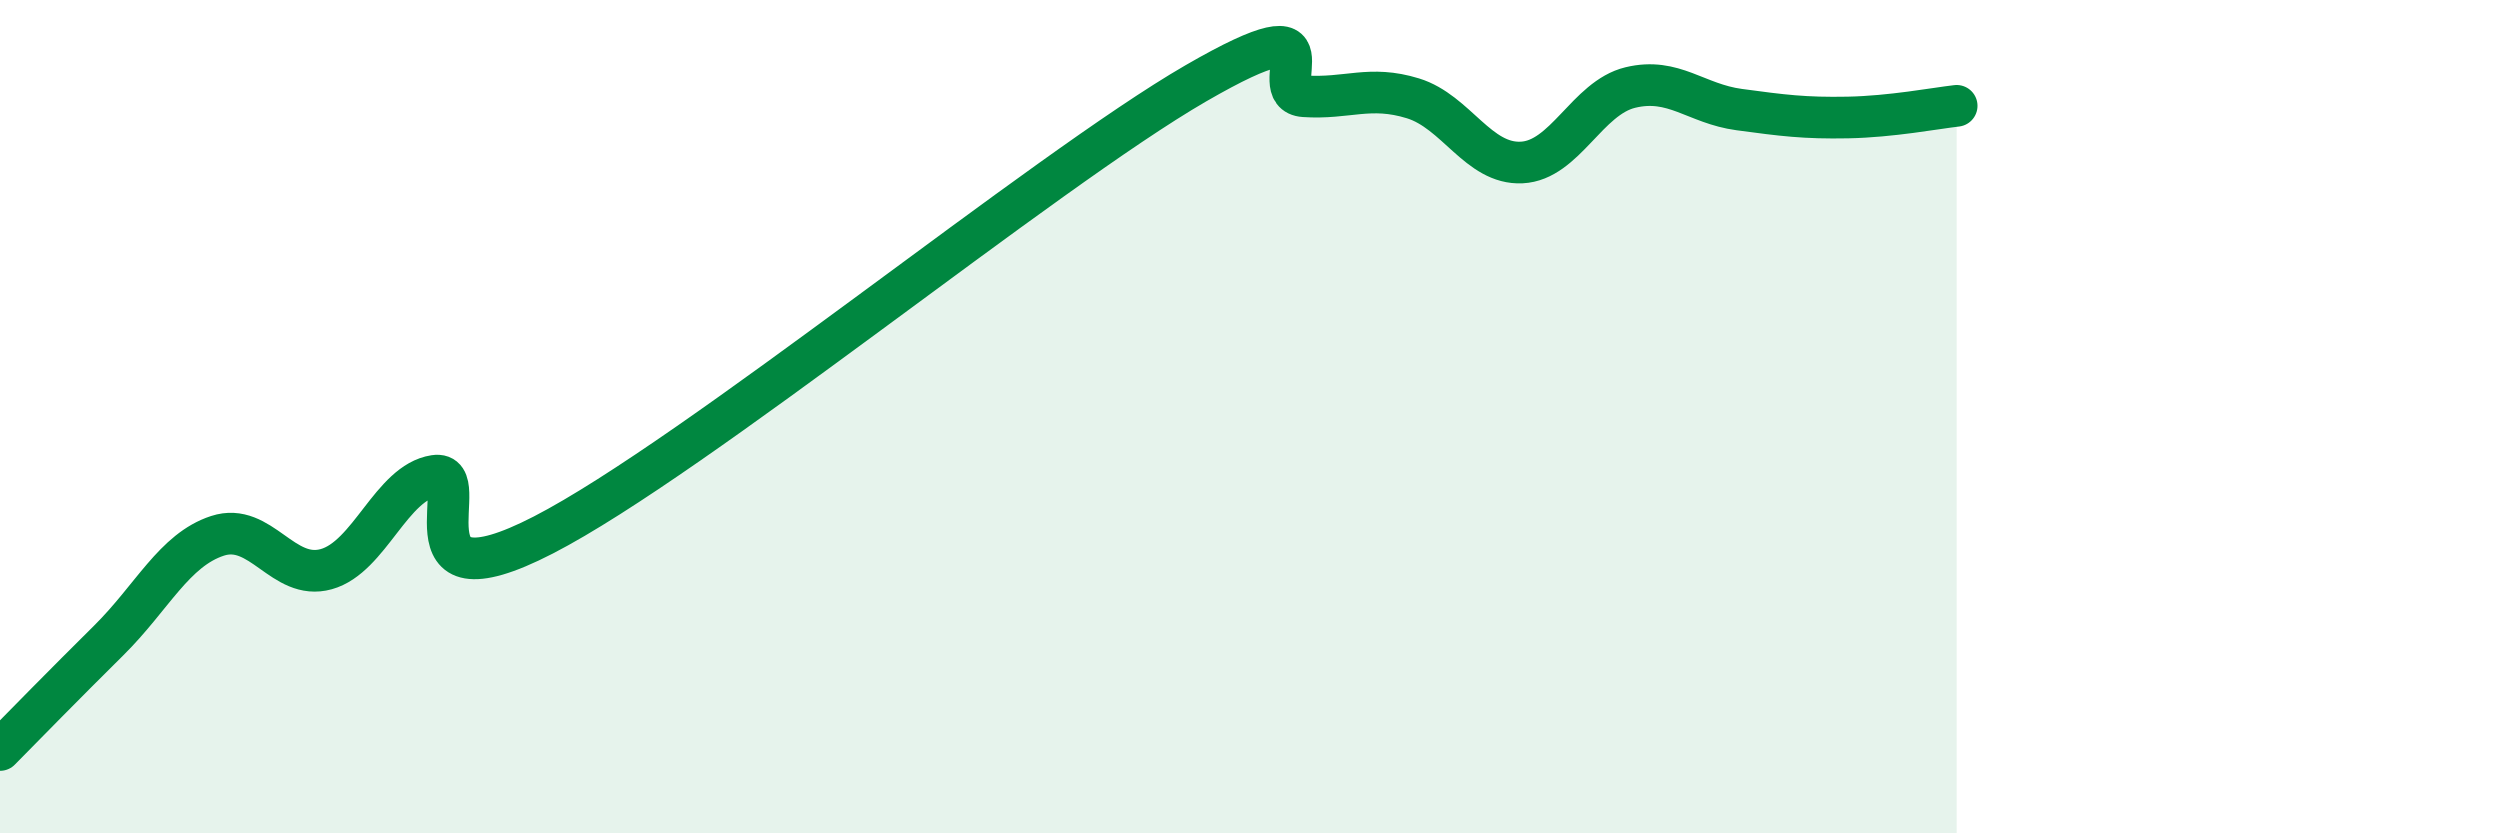
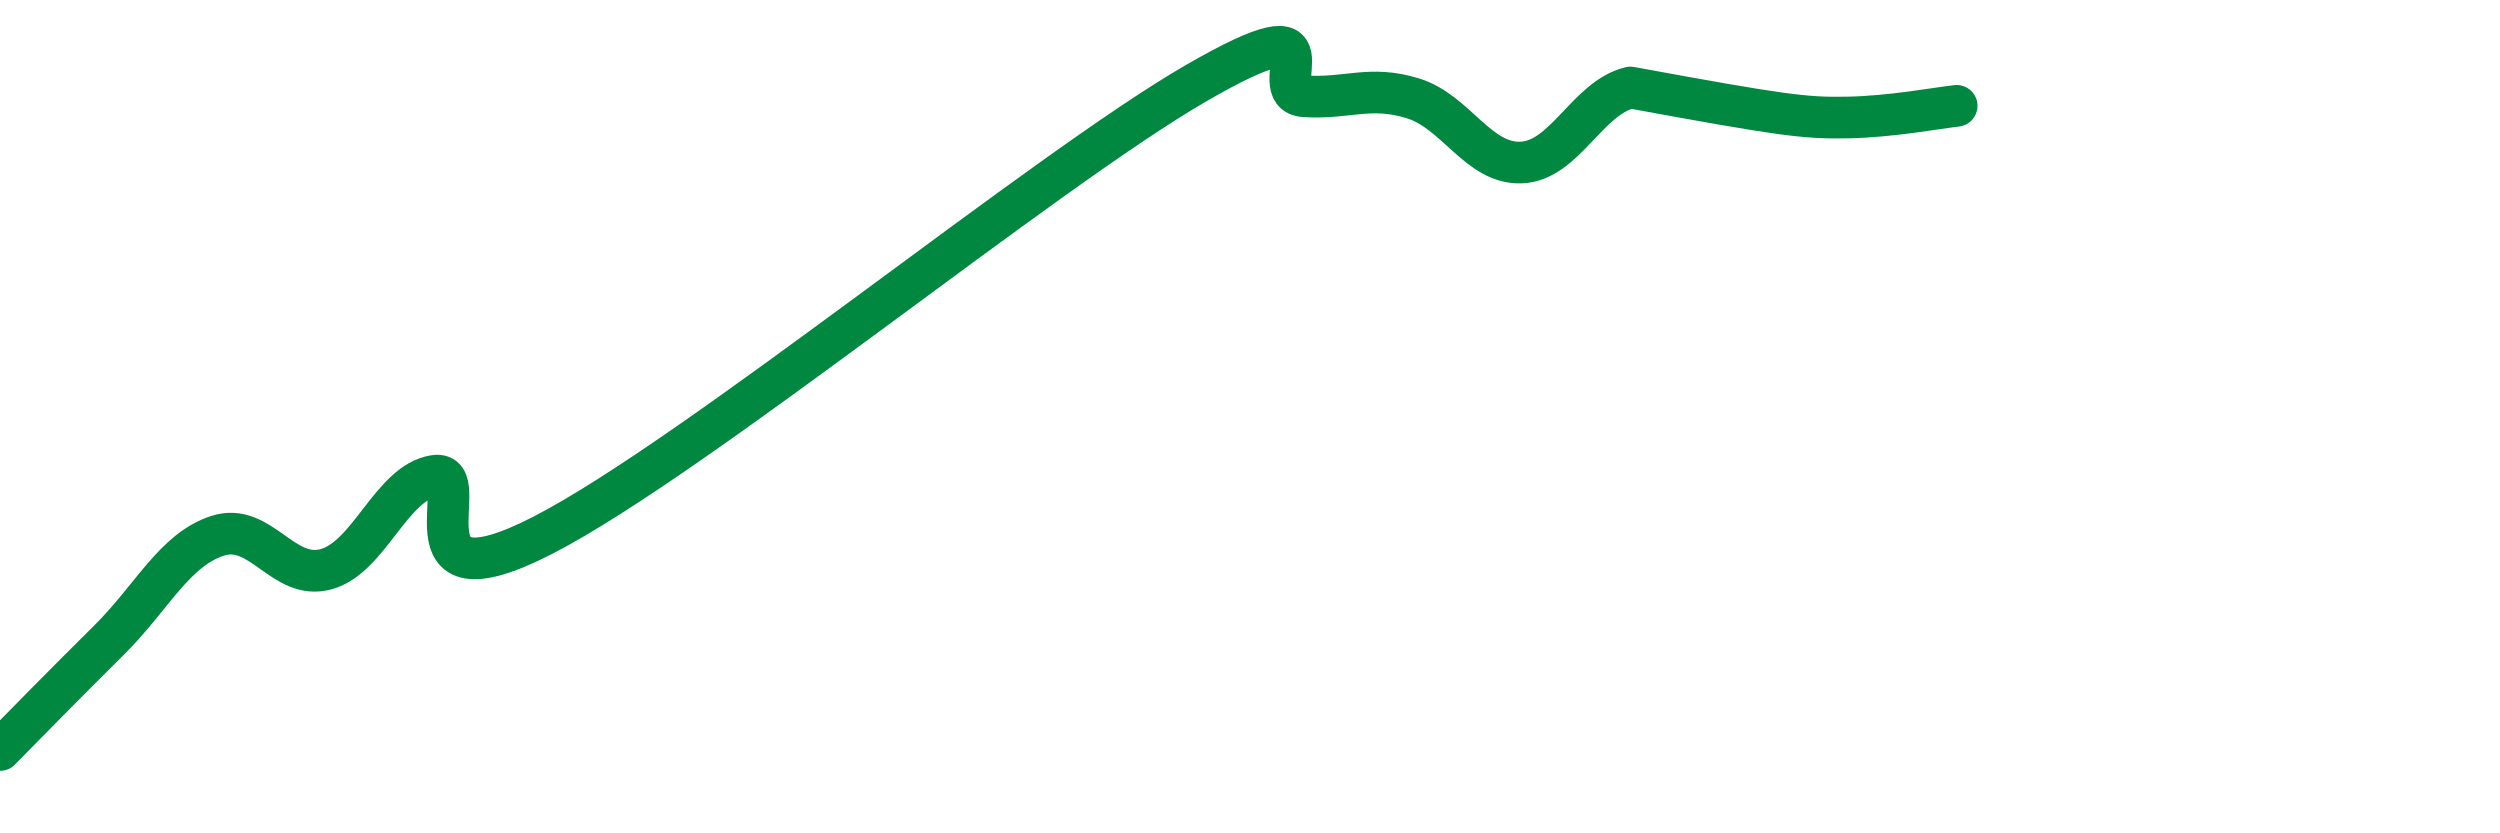
<svg xmlns="http://www.w3.org/2000/svg" width="60" height="20" viewBox="0 0 60 20">
-   <path d="M 0,18 C 0.52,17.47 1.57,16.4 2.61,15.37 C 3.65,14.34 4.18,13.2 5.22,12.86 C 6.26,12.52 6.79,13.95 7.83,13.66 C 8.87,13.37 9.39,11.58 10.43,11.42 C 11.47,11.26 9.39,14.72 13.04,12.84 C 16.69,10.96 25.05,4.11 28.7,2 C 32.35,-0.11 30.26,2.24 31.3,2.31 C 32.34,2.38 32.87,2.04 33.91,2.36 C 34.95,2.68 35.48,3.95 36.52,3.9 C 37.56,3.85 38.09,2.35 39.13,2.1 C 40.17,1.85 40.7,2.49 41.74,2.63 C 42.78,2.77 43.31,2.84 44.35,2.82 C 45.39,2.8 46.44,2.6 46.96,2.54L46.96 20L0 20Z" fill="#008740" opacity="0.1" stroke-linecap="round" stroke-linejoin="round" />
-   <path d="M 0,18 C 0.52,17.47 1.57,16.4 2.61,15.37 C 3.65,14.34 4.18,13.2 5.22,12.86 C 6.26,12.52 6.79,13.95 7.83,13.66 C 8.87,13.37 9.39,11.58 10.43,11.42 C 11.47,11.26 9.39,14.72 13.04,12.84 C 16.69,10.96 25.05,4.11 28.7,2 C 32.35,-0.11 30.26,2.24 31.3,2.31 C 32.34,2.38 32.87,2.04 33.91,2.36 C 34.95,2.68 35.48,3.95 36.52,3.9 C 37.56,3.85 38.09,2.35 39.13,2.1 C 40.17,1.85 40.7,2.49 41.74,2.63 C 42.78,2.77 43.31,2.84 44.35,2.82 C 45.39,2.8 46.44,2.6 46.96,2.54" stroke="#008740" stroke-width="1" fill="none" stroke-linecap="round" stroke-linejoin="round" />
+   <path d="M 0,18 C 0.52,17.47 1.57,16.4 2.61,15.37 C 3.65,14.34 4.18,13.2 5.22,12.86 C 6.26,12.52 6.79,13.95 7.83,13.66 C 8.87,13.37 9.39,11.58 10.43,11.42 C 11.47,11.26 9.39,14.72 13.04,12.84 C 16.69,10.96 25.05,4.11 28.7,2 C 32.35,-0.11 30.26,2.24 31.3,2.31 C 32.34,2.38 32.87,2.04 33.91,2.36 C 34.95,2.68 35.48,3.95 36.52,3.9 C 37.56,3.85 38.09,2.35 39.13,2.1 C 42.78,2.77 43.31,2.84 44.35,2.82 C 45.39,2.8 46.44,2.6 46.96,2.54" stroke="#008740" stroke-width="1" fill="none" stroke-linecap="round" stroke-linejoin="round" />
</svg>